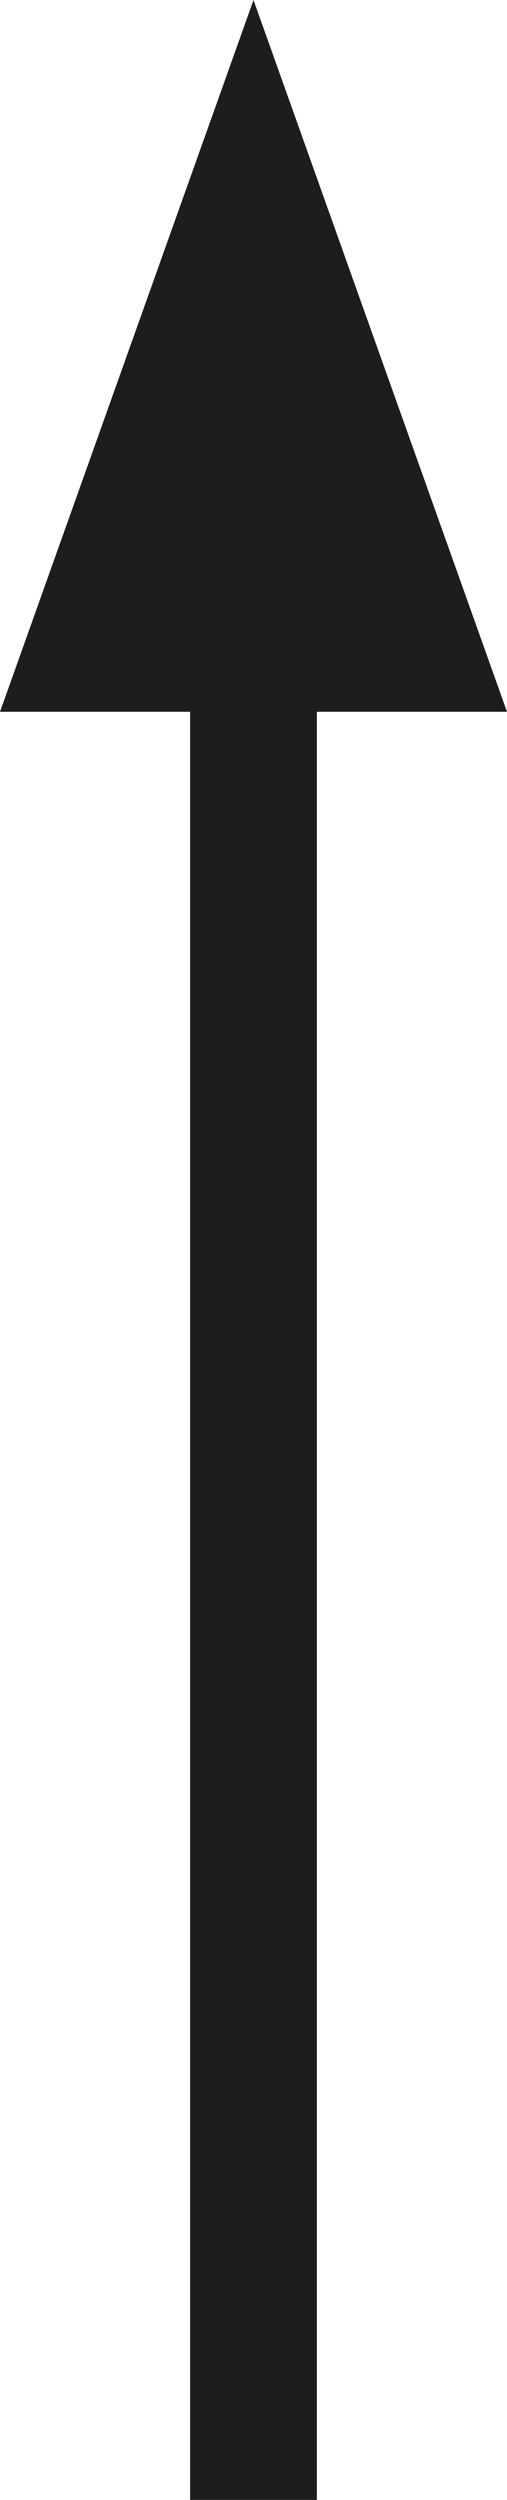
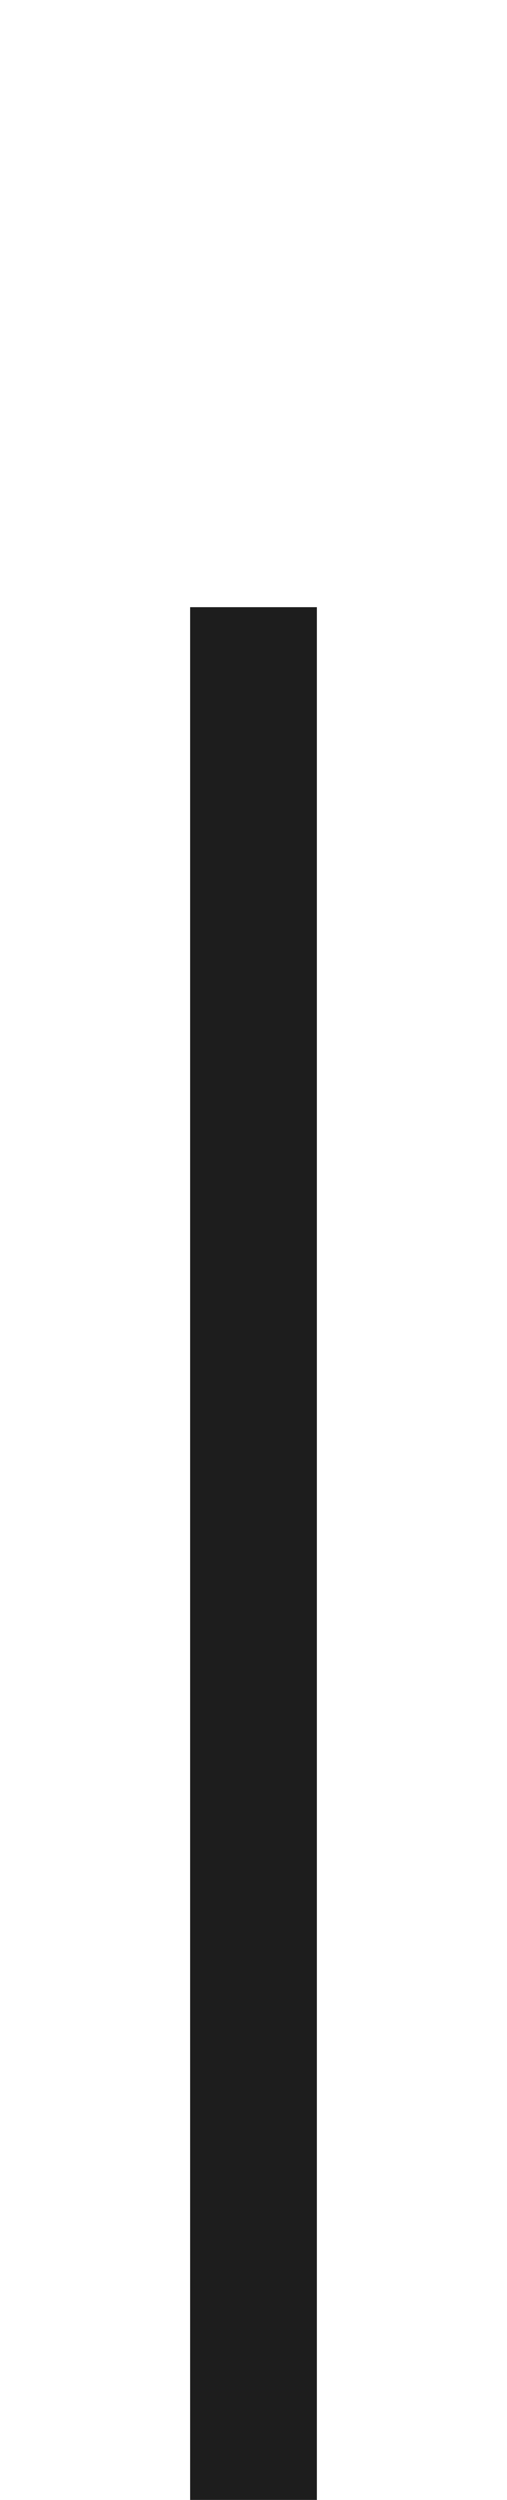
<svg xmlns="http://www.w3.org/2000/svg" width="4" height="19.689">
  <g data-name="グループ 2145">
    <path data-name="線 62" fill="none" stroke="#1d1d1d" d="M2 4.782v14.907" />
-     <path data-name="多角形 20" d="M2 0l2 5.606H0z" fill="#1d1d1d" />
  </g>
</svg>